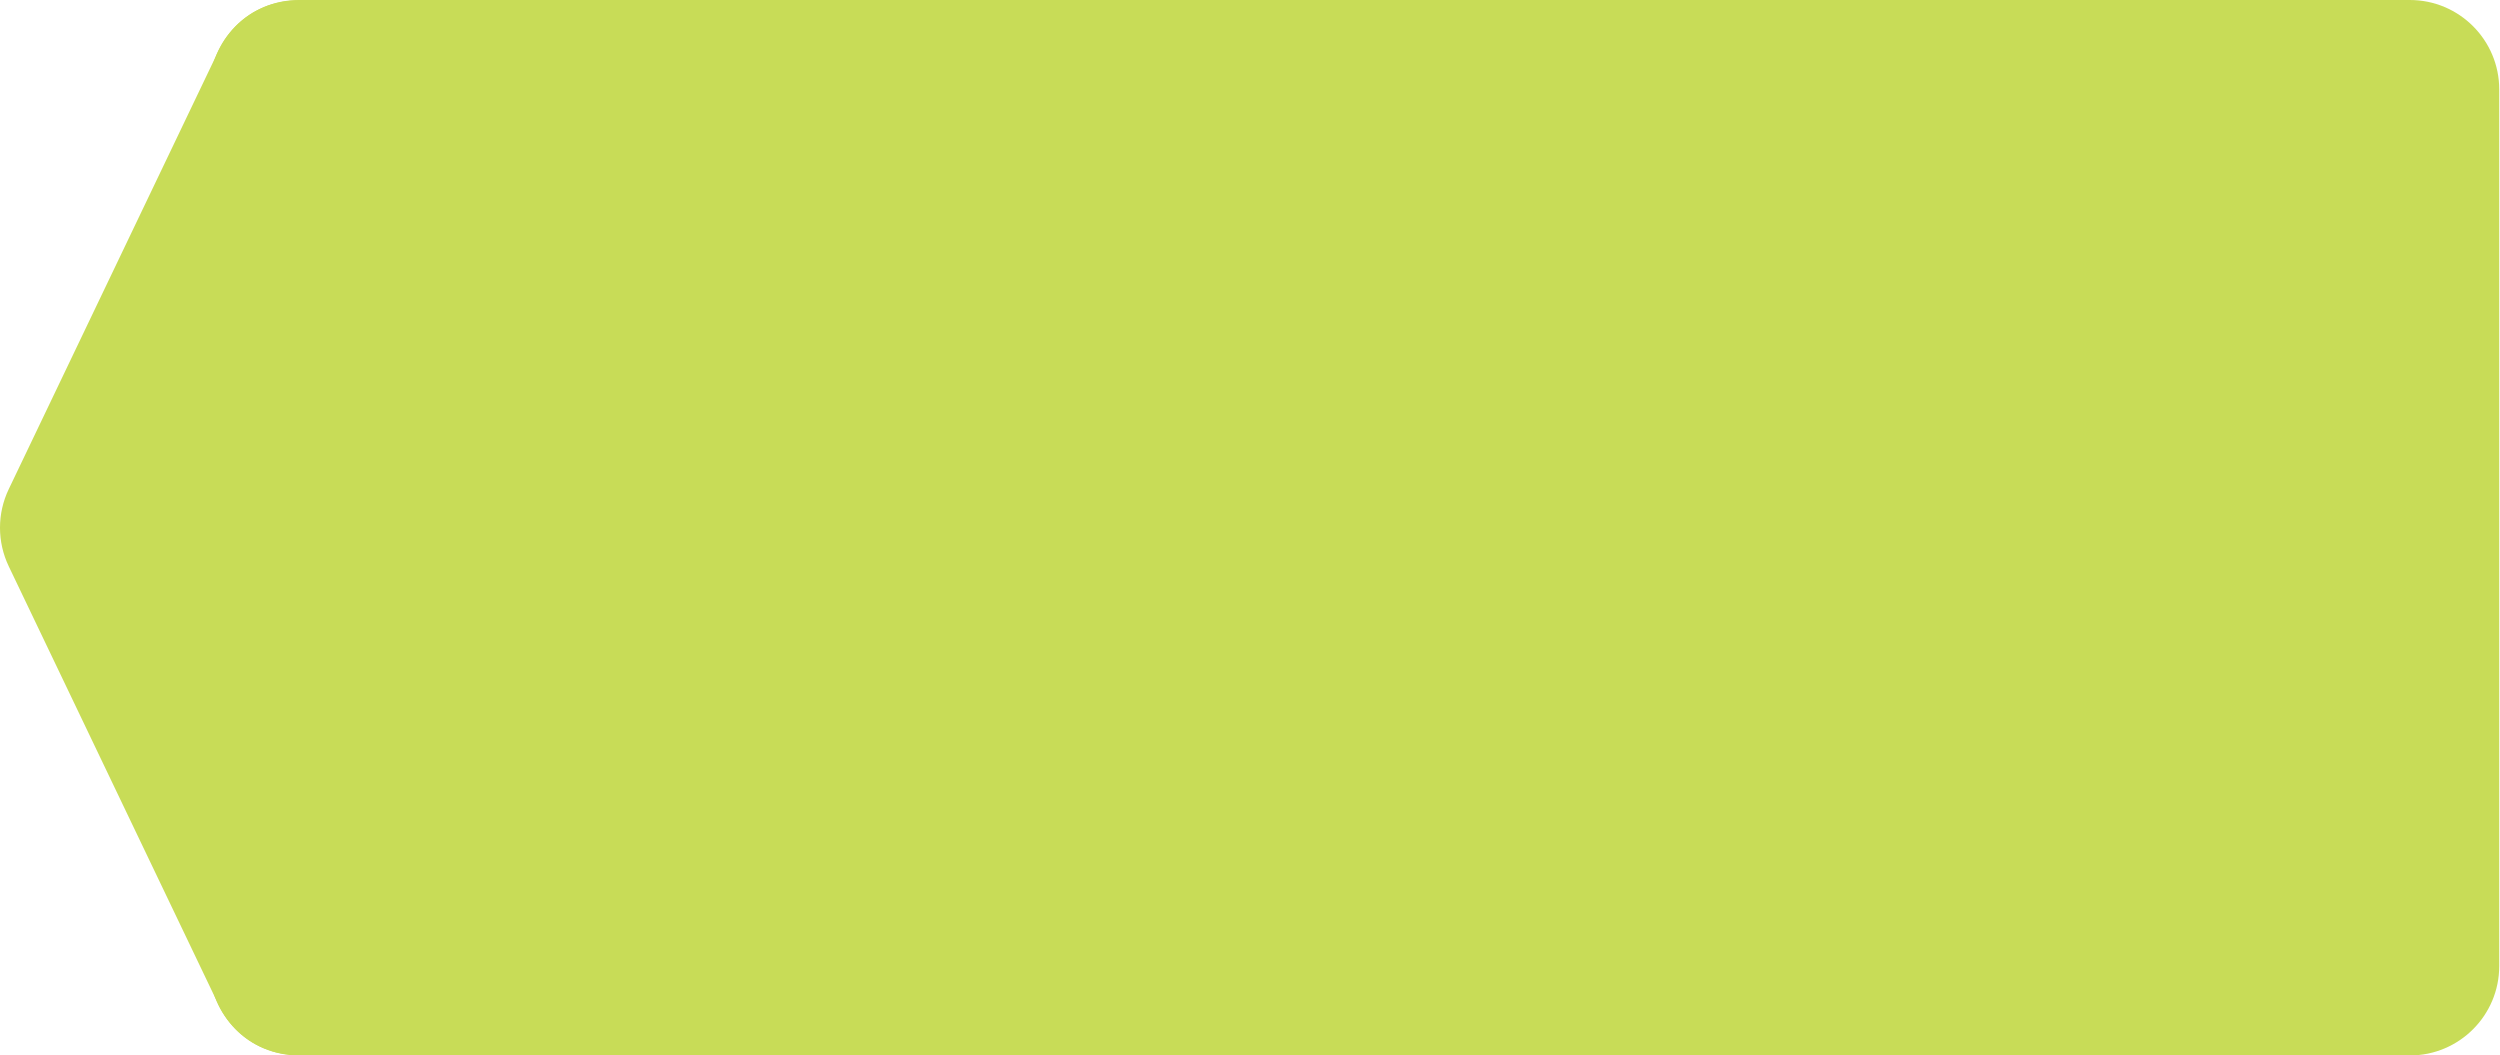
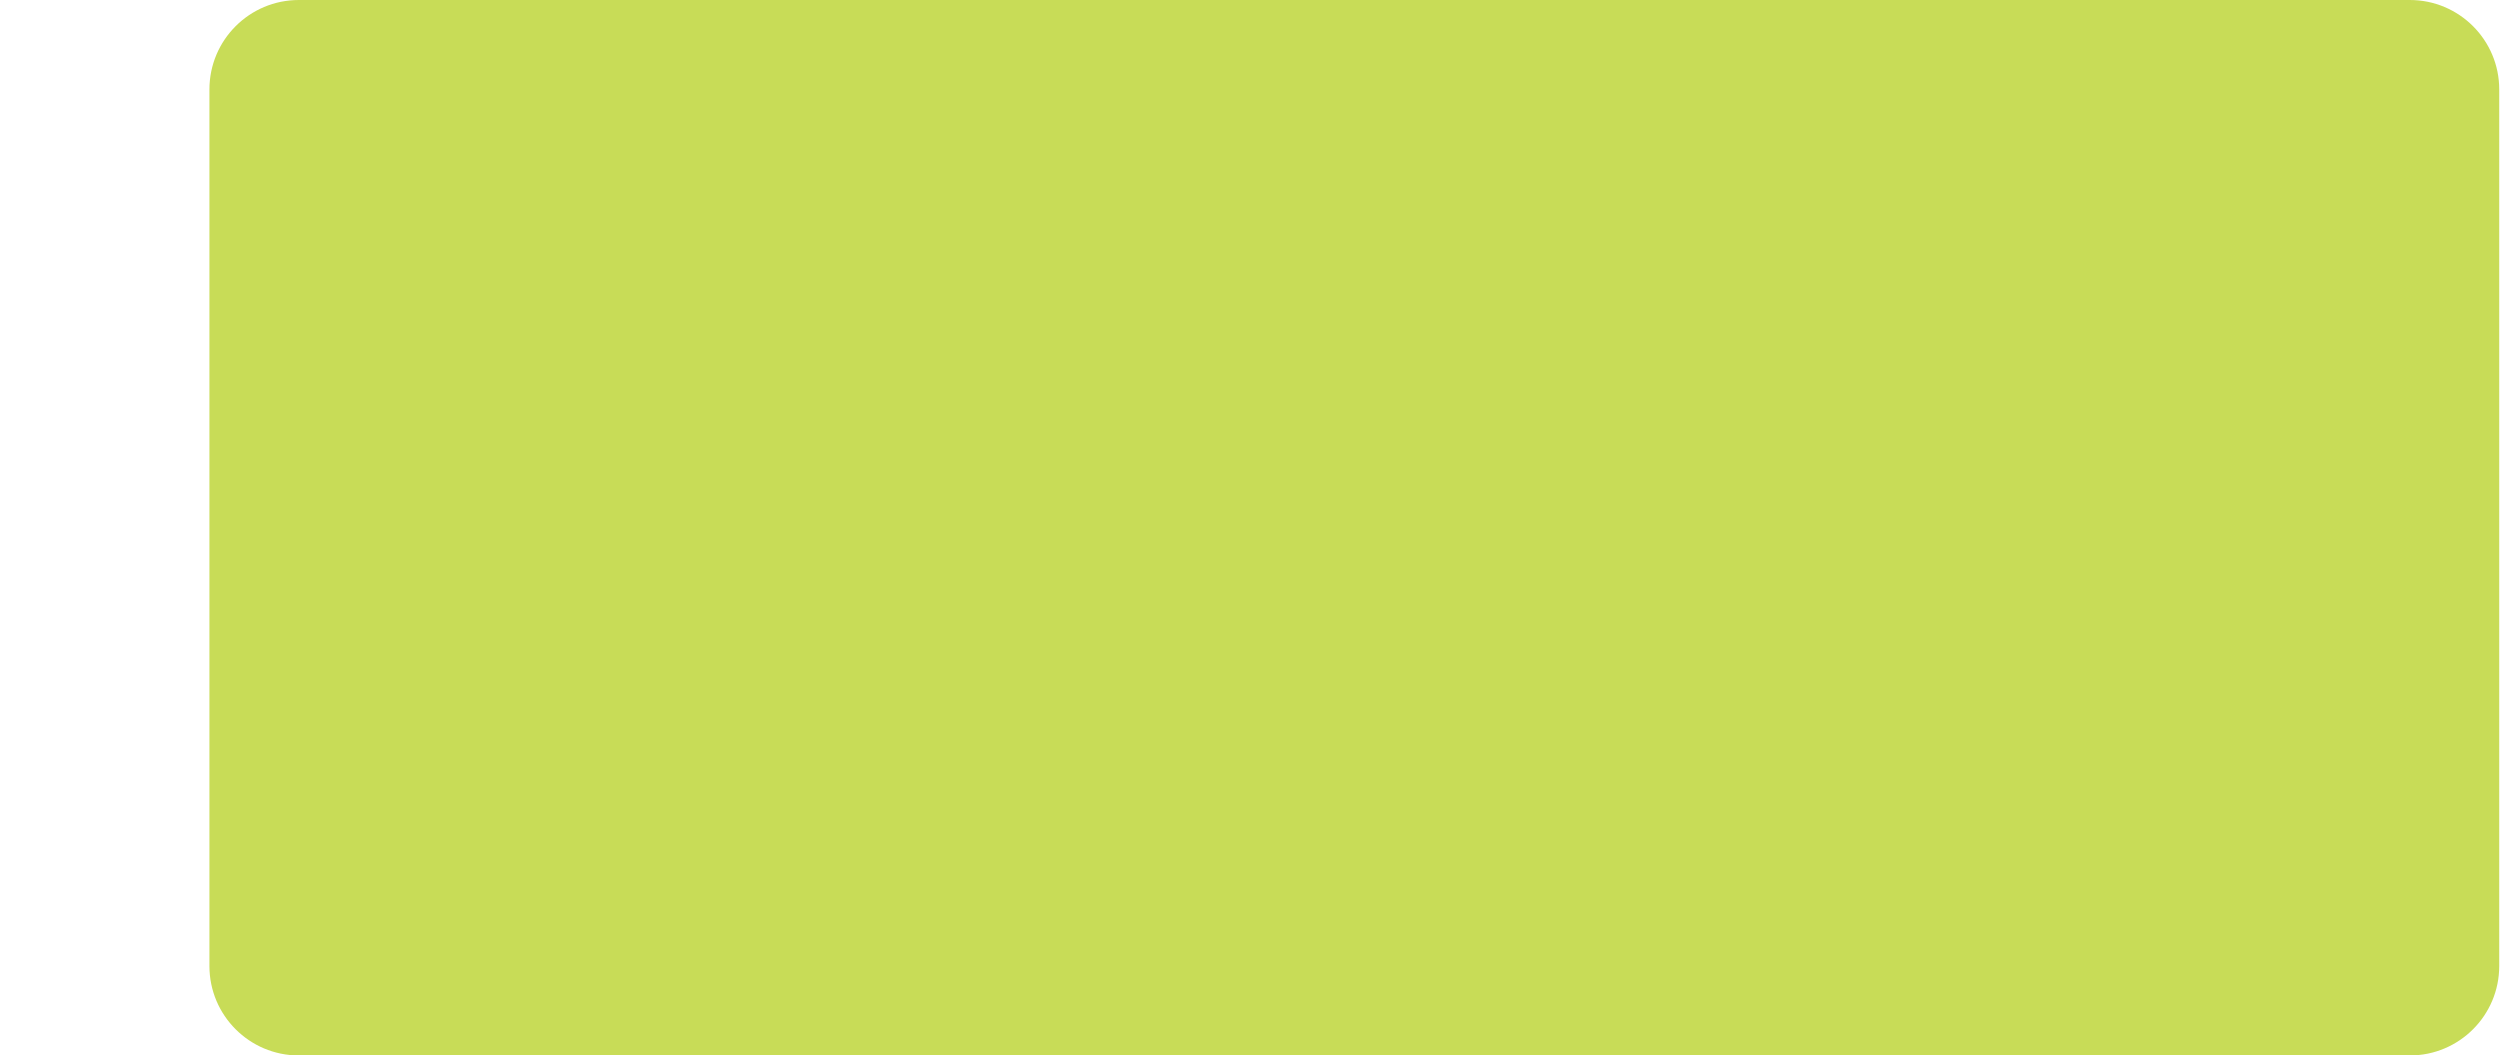
<svg xmlns="http://www.w3.org/2000/svg" width="559" height="236" viewBox="0 0 559 236" fill="none">
-   <path d="M1.959 126.632C-0.653 121.174 -0.653 114.826 1.959 109.367L48.787 11.502C57.978 -7.706 86.828 -1.159 86.828 20.134L86.828 215.866C86.828 237.159 57.978 243.706 48.787 224.498L1.959 126.632Z" fill="#C8DC57" />
  <path d="M558.828 216C558.828 227.046 549.874 236 538.828 236L66.828 236C55.783 236 46.828 227.046 46.828 216L46.828 20C46.828 8.954 55.783 -4.39777e-05 66.828 -4.3012e-05L538.828 -1.74846e-06C549.874 -7.8281e-07 558.828 8.954 558.828 20L558.828 216Z" fill="#C8DC57" />
</svg>